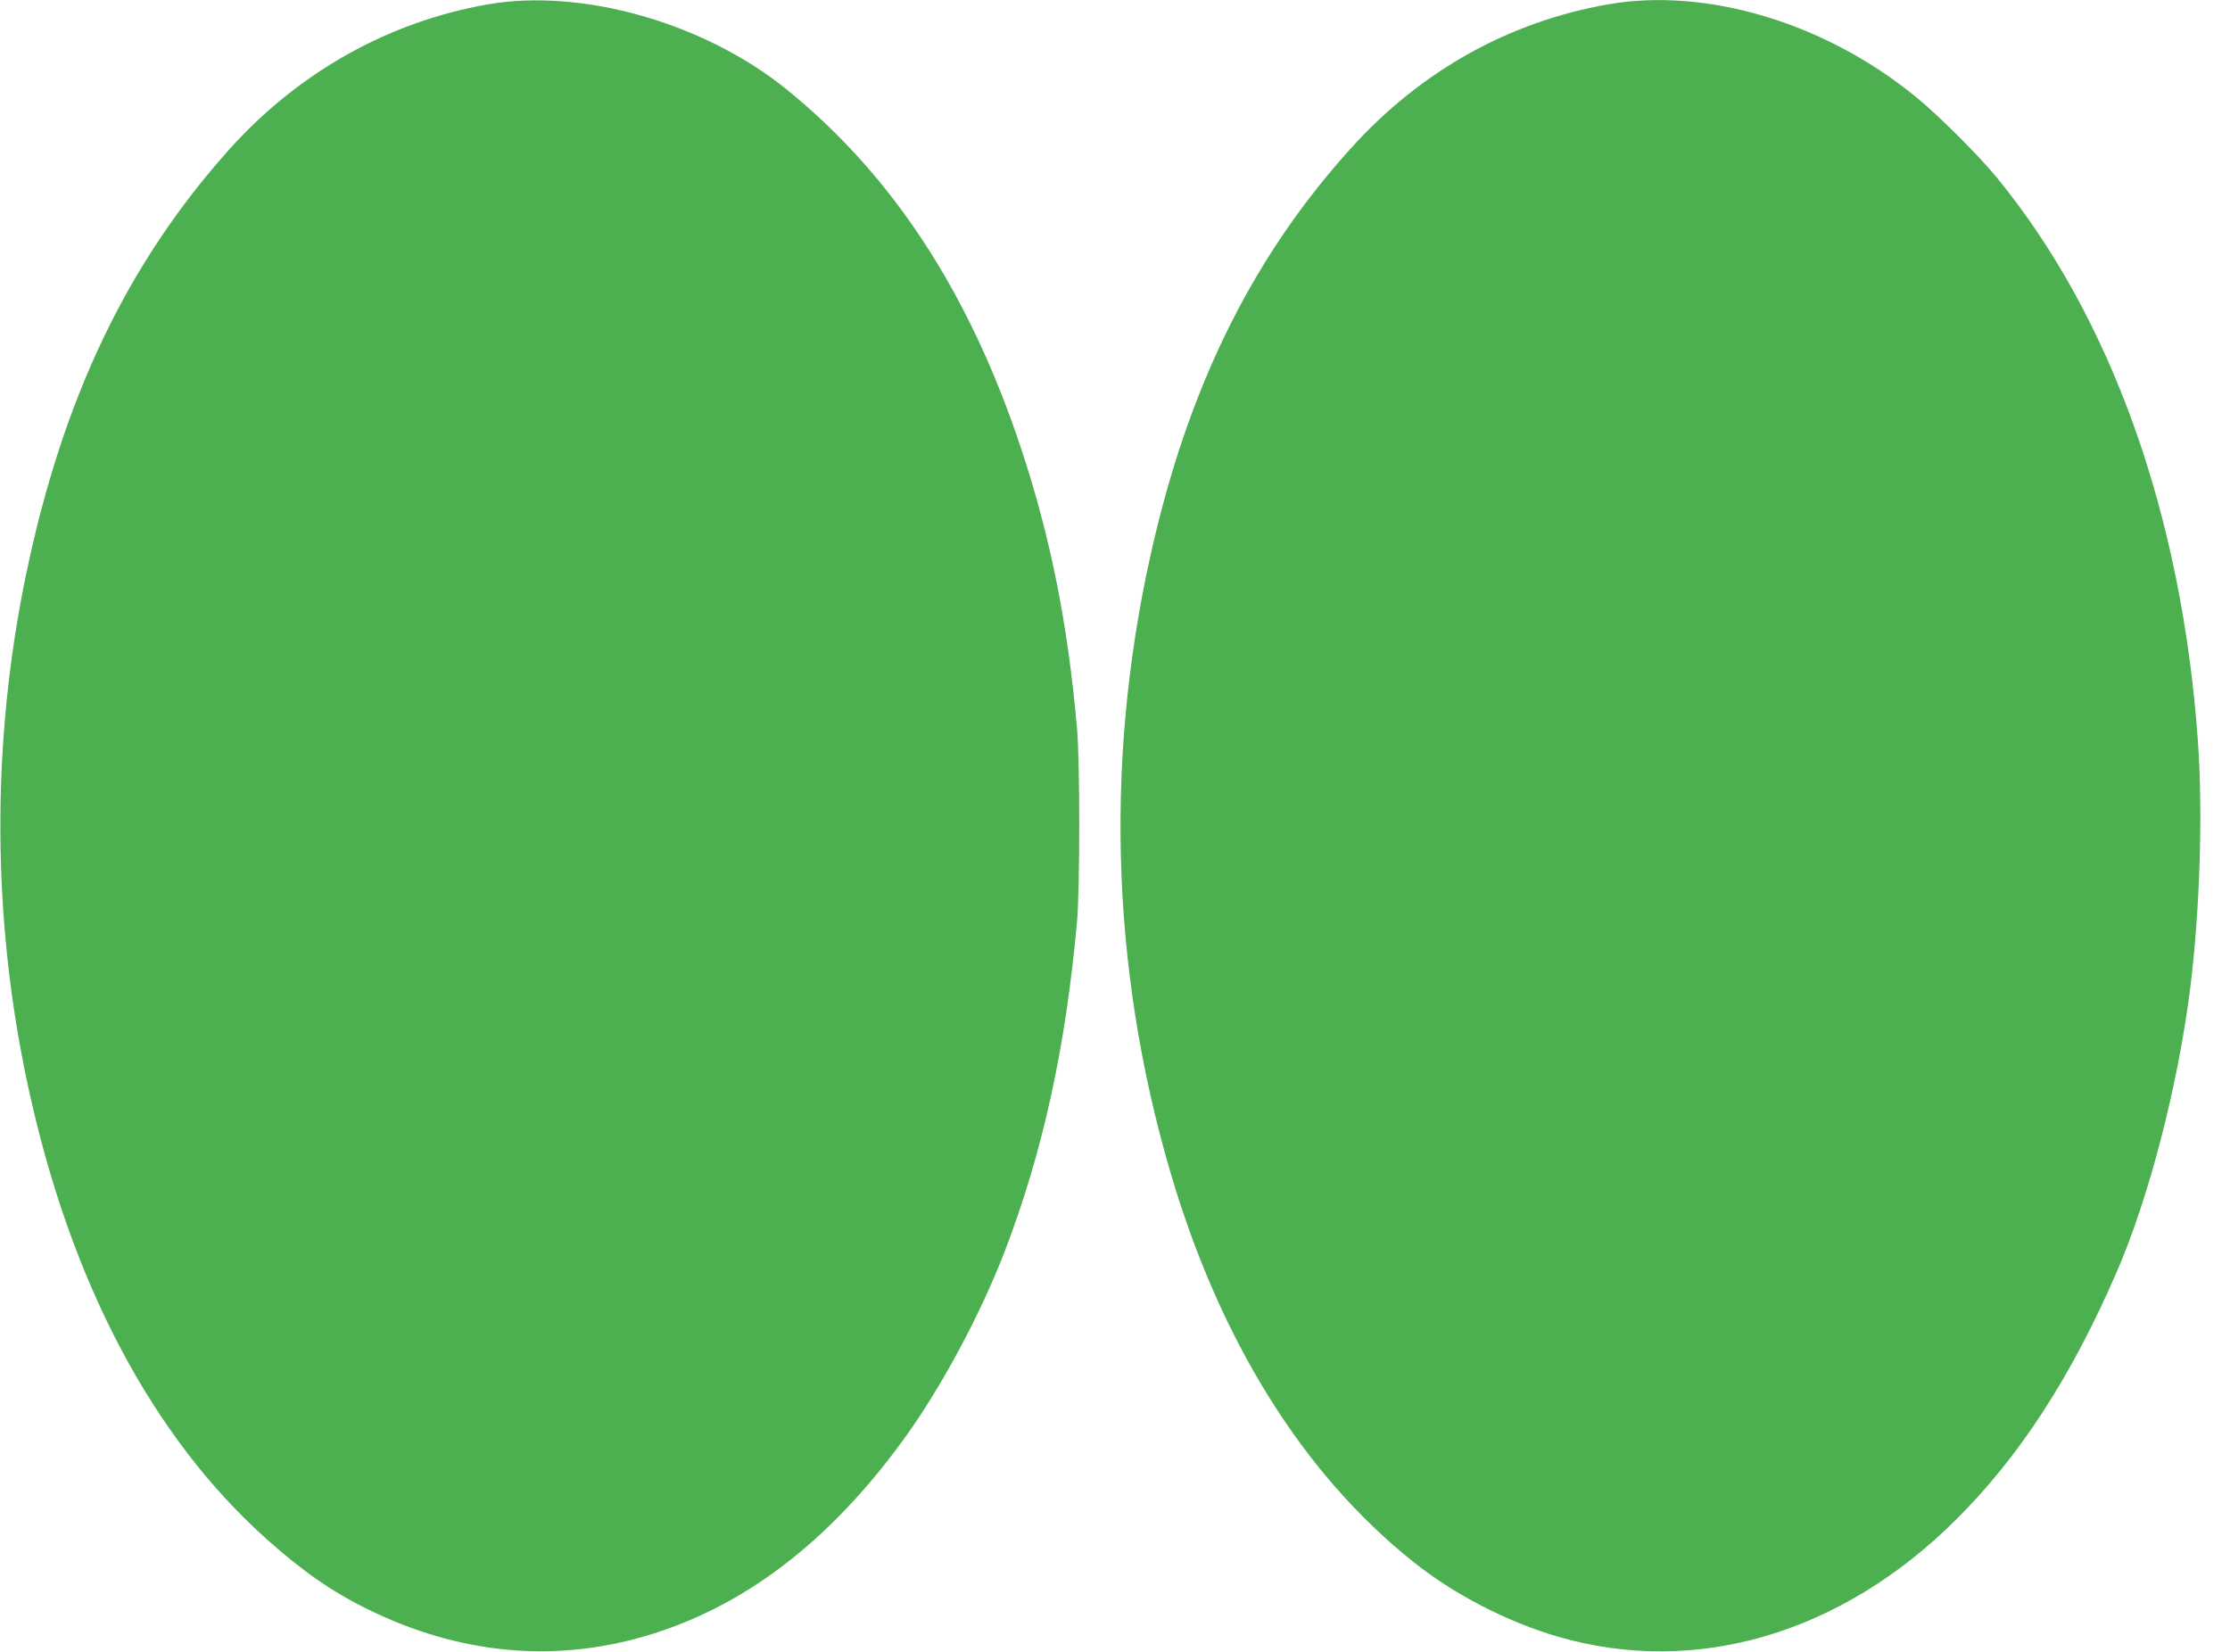
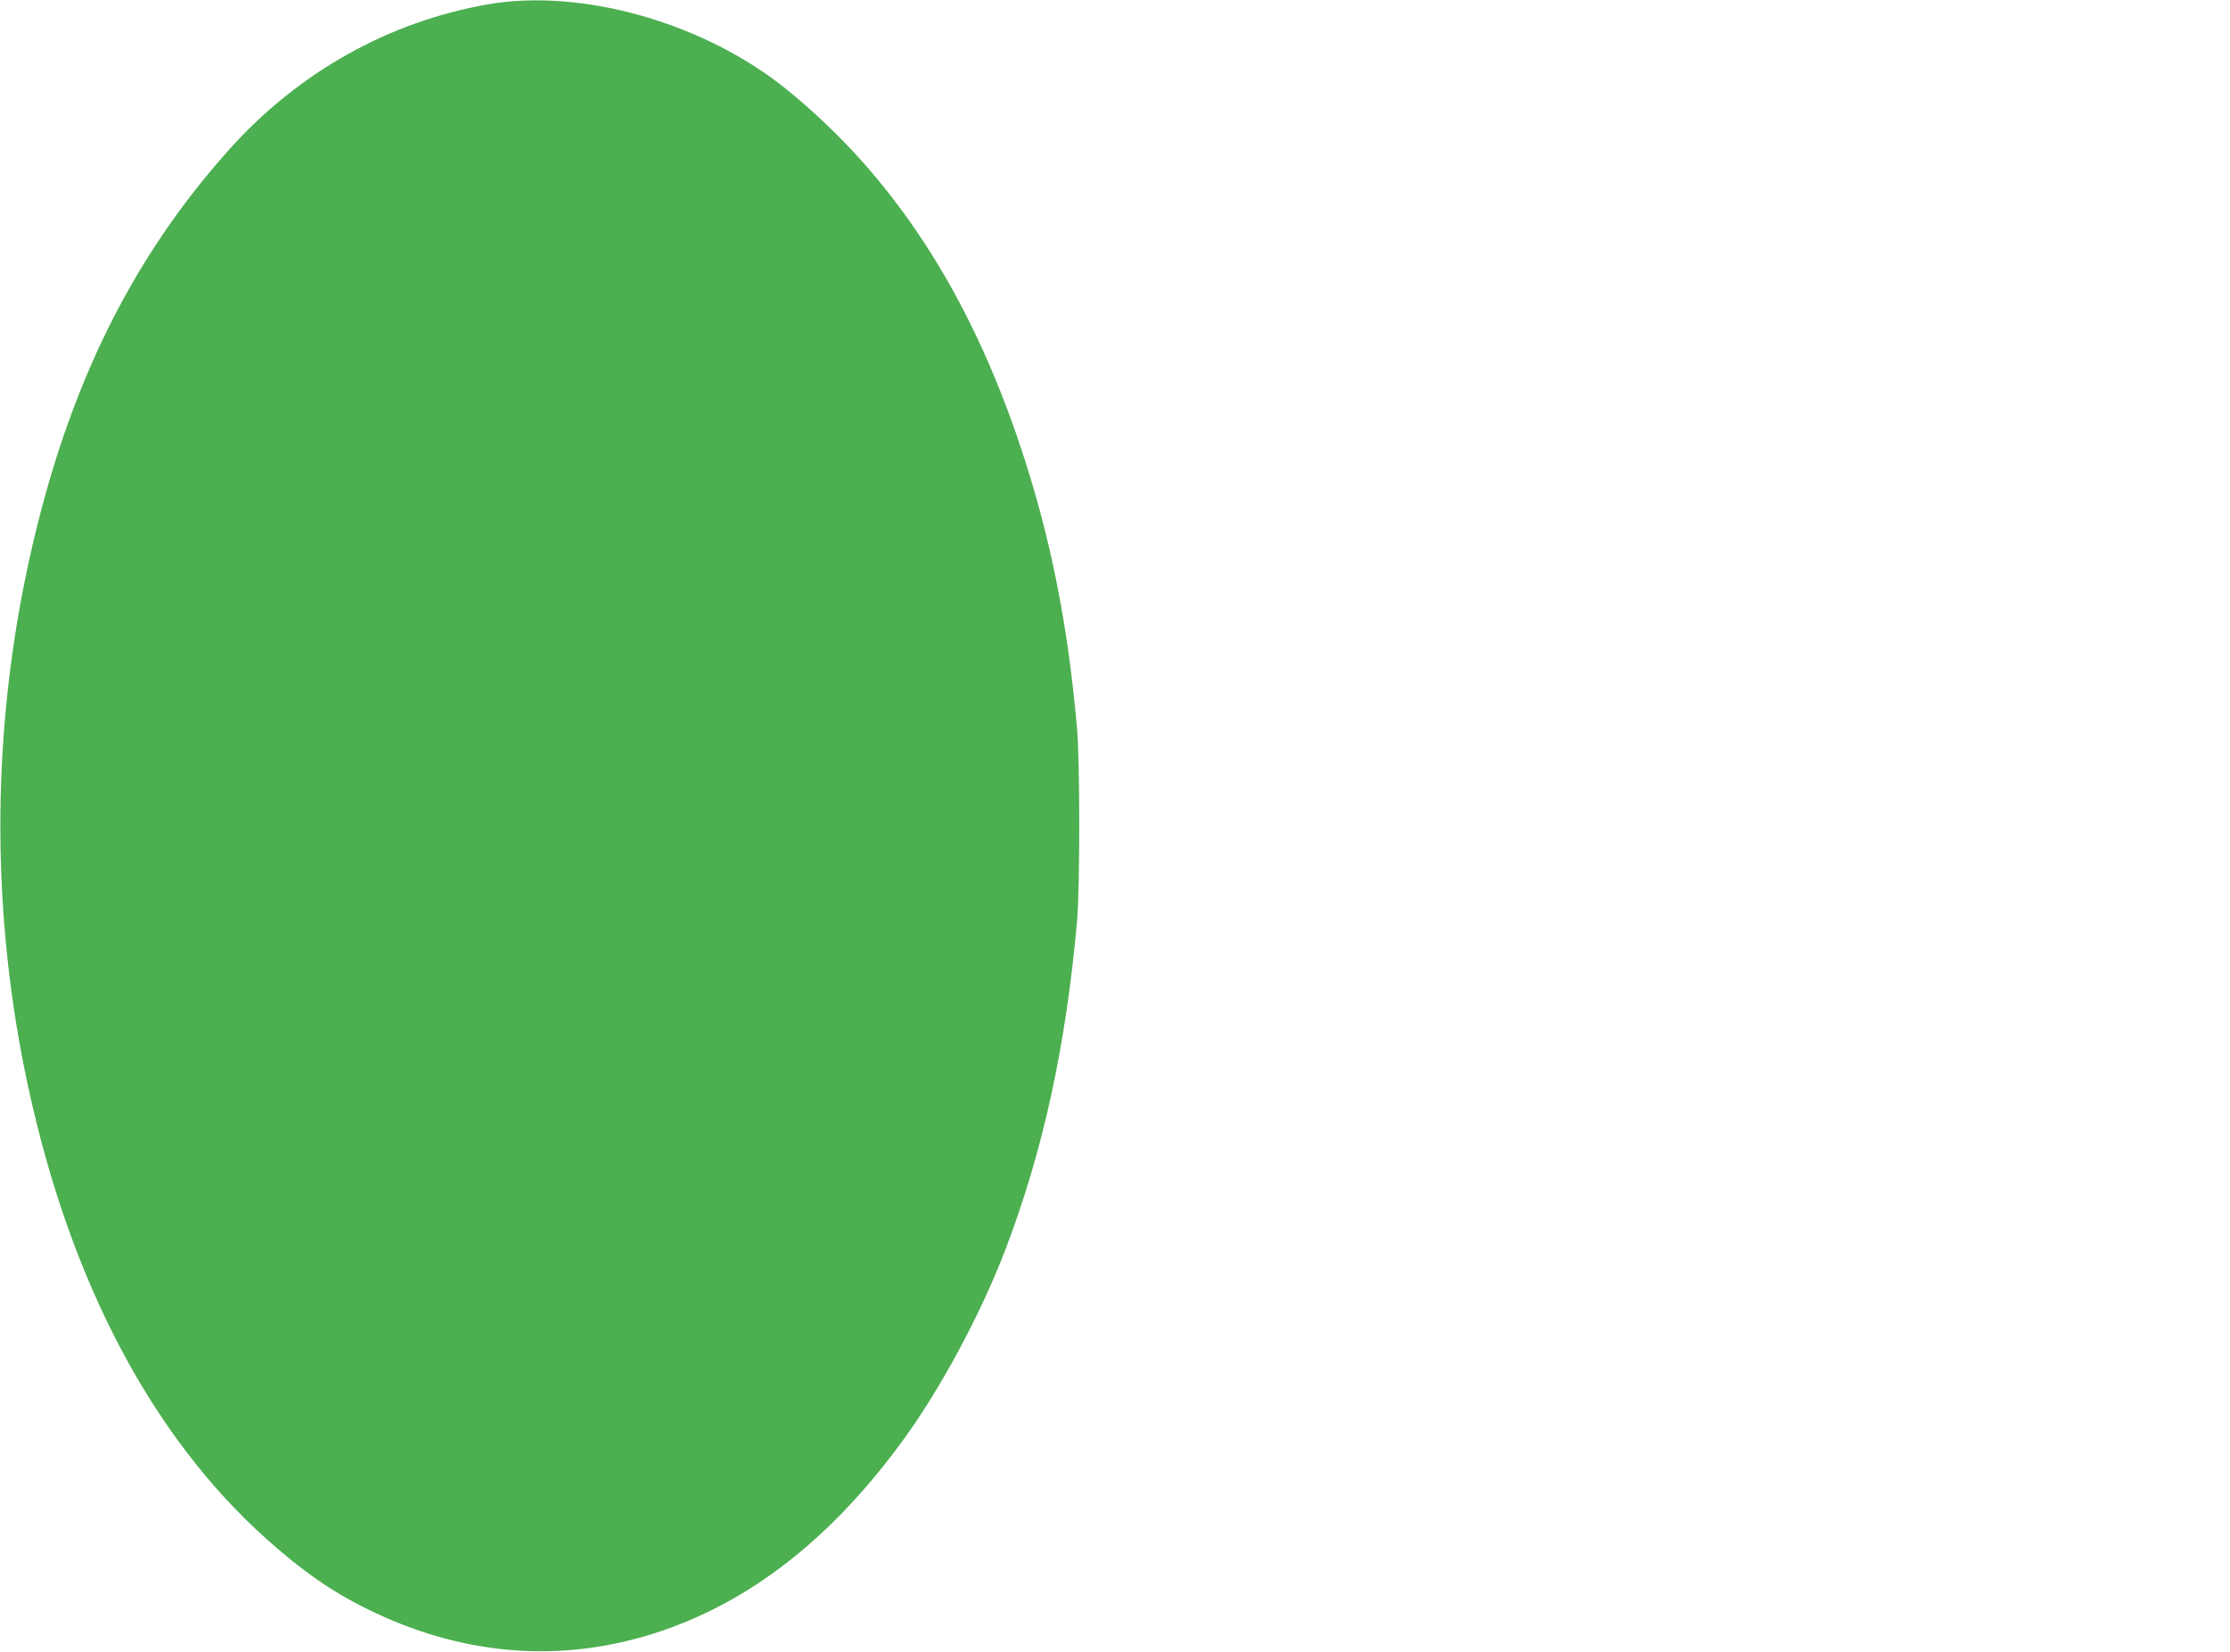
<svg xmlns="http://www.w3.org/2000/svg" version="1.0" width="1280pt" height="948pt" viewBox="0 0 1280 948" preserveAspectRatio="xMidYMid meet">
  <g transform="translate(0,948) scale(0.1,-0.1)" fill="#4caf50" stroke="none">
-     <path d="M2800 9455 c-571 -100 -1089 -391 -1487 -836 -584 -653 -953 -1426 -1163 -2435 -201 -967 -197 -1977 11 -2939 242 -1121 711 -2010 1369 -2599 207 -185 375 -302 583 -404 517 -254 1054 -307 1580 -156 566 163 1061 537 1493 1131 214 294 443 720 584 1088 217 569 347 1164 412 1885 17 194 17 917 0 1110 -53 603 -154 1105 -324 1615 -296 888 -735 1559 -1342 2051 -472 383 -1176 583 -1716 489z" />
-     <path d="M9230 9455 c-569 -100 -1073 -381 -1474 -824 -547 -604 -908 -1317 -1125 -2221 -293 -1222 -263 -2470 89 -3665 283 -960 758 -1723 1390 -2228 234 -188 542 -347 835 -432 789 -228 1621 16 2279 669 367 364 664 822 924 1421 186 428 351 1065 422 1620 57 450 75 1013 46 1428 -92 1299 -495 2431 -1152 3235 -106 129 -334 357 -466 465 -520 426 -1202 631 -1768 532z" />
+     <path d="M2800 9455 c-571 -100 -1089 -391 -1487 -836 -584 -653 -953 -1426 -1163 -2435 -201 -967 -197 -1977 11 -2939 242 -1121 711 -2010 1369 -2599 207 -185 375 -302 583 -404 517 -254 1054 -307 1580 -156 566 163 1061 537 1493 1131 214 294 443 720 584 1088 217 569 347 1164 412 1885 17 194 17 917 0 1110 -53 603 -154 1105 -324 1615 -296 888 -735 1559 -1342 2051 -472 383 -1176 583 -1716 489" />
  </g>
</svg>